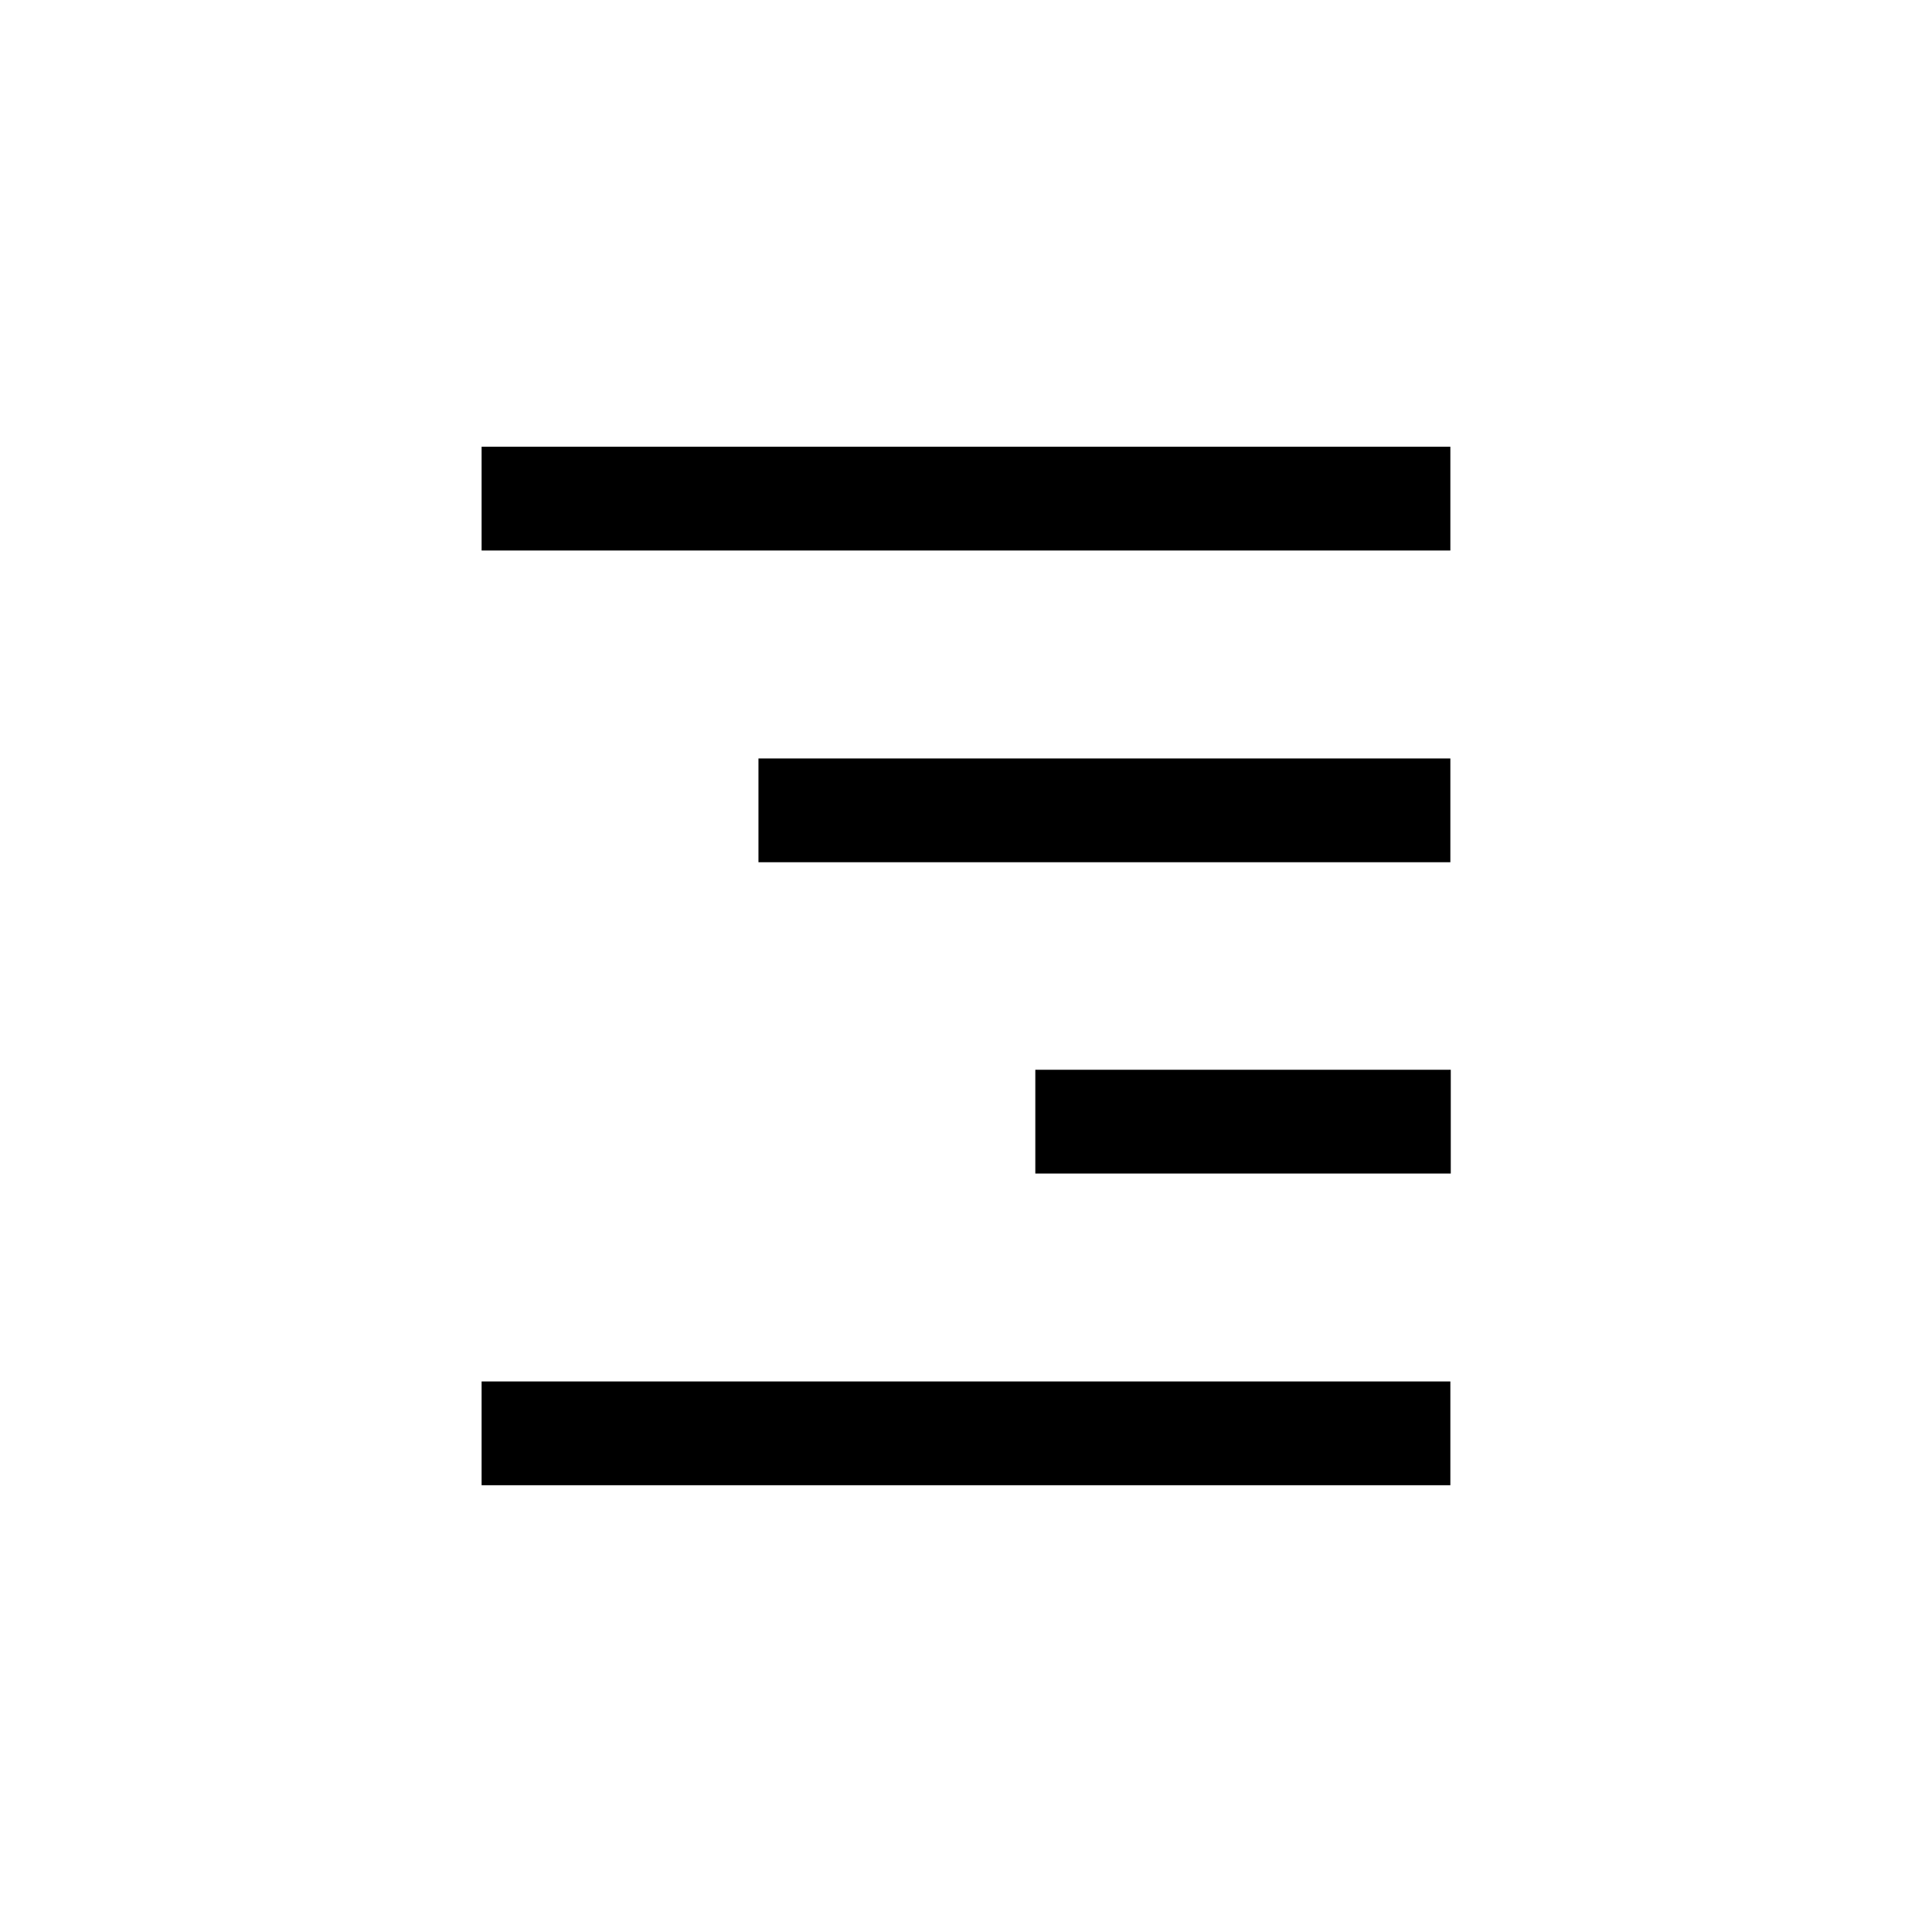
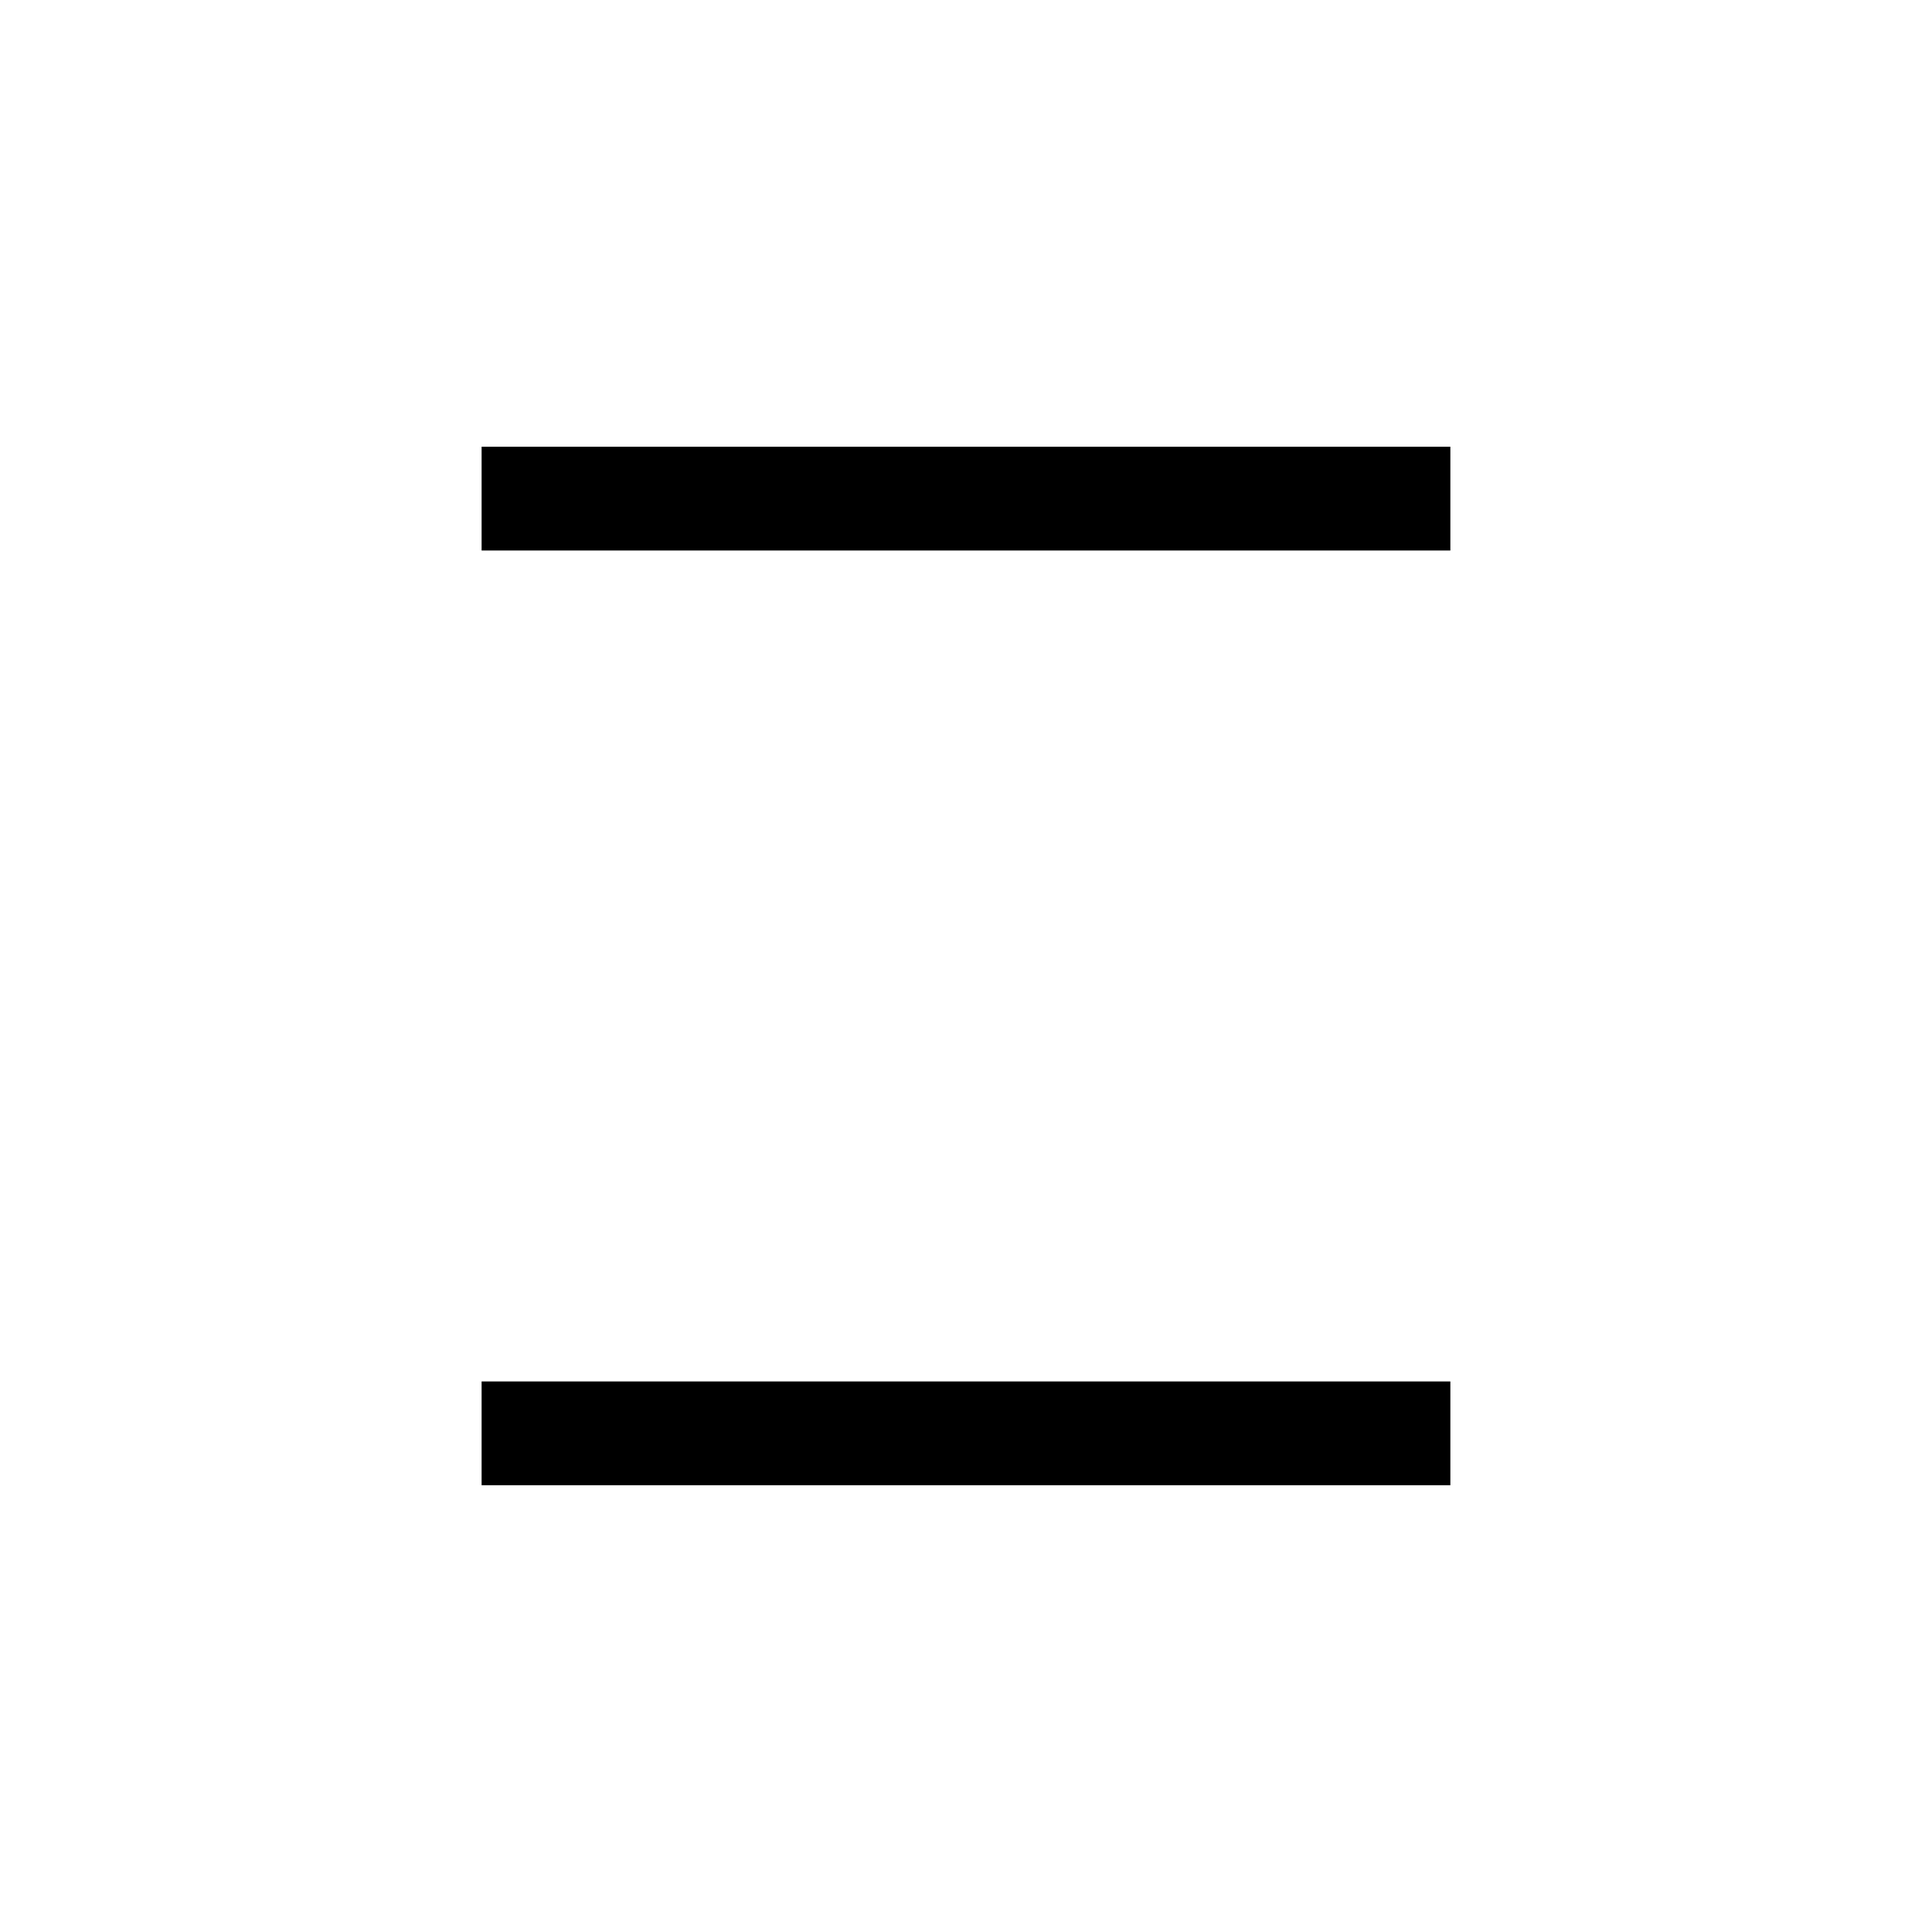
<svg xmlns="http://www.w3.org/2000/svg" fill="#000000" width="800px" height="800px" version="1.1" viewBox="144 144 512 512">
  <g>
-     <path d="m528.36 510.1v27.5h-256.73v-27.5z" />
-     <path d="m418.37 427.5h110.1v27.5h-110.1z" />
-     <path d="m528.36 345v27.5h-183.36v-27.5z" />
+     <path d="m528.36 510.1v27.5h-256.73v-27.5" />
    <path d="m528.36 262.39v27.5h-256.73v-27.5z" />
  </g>
</svg>